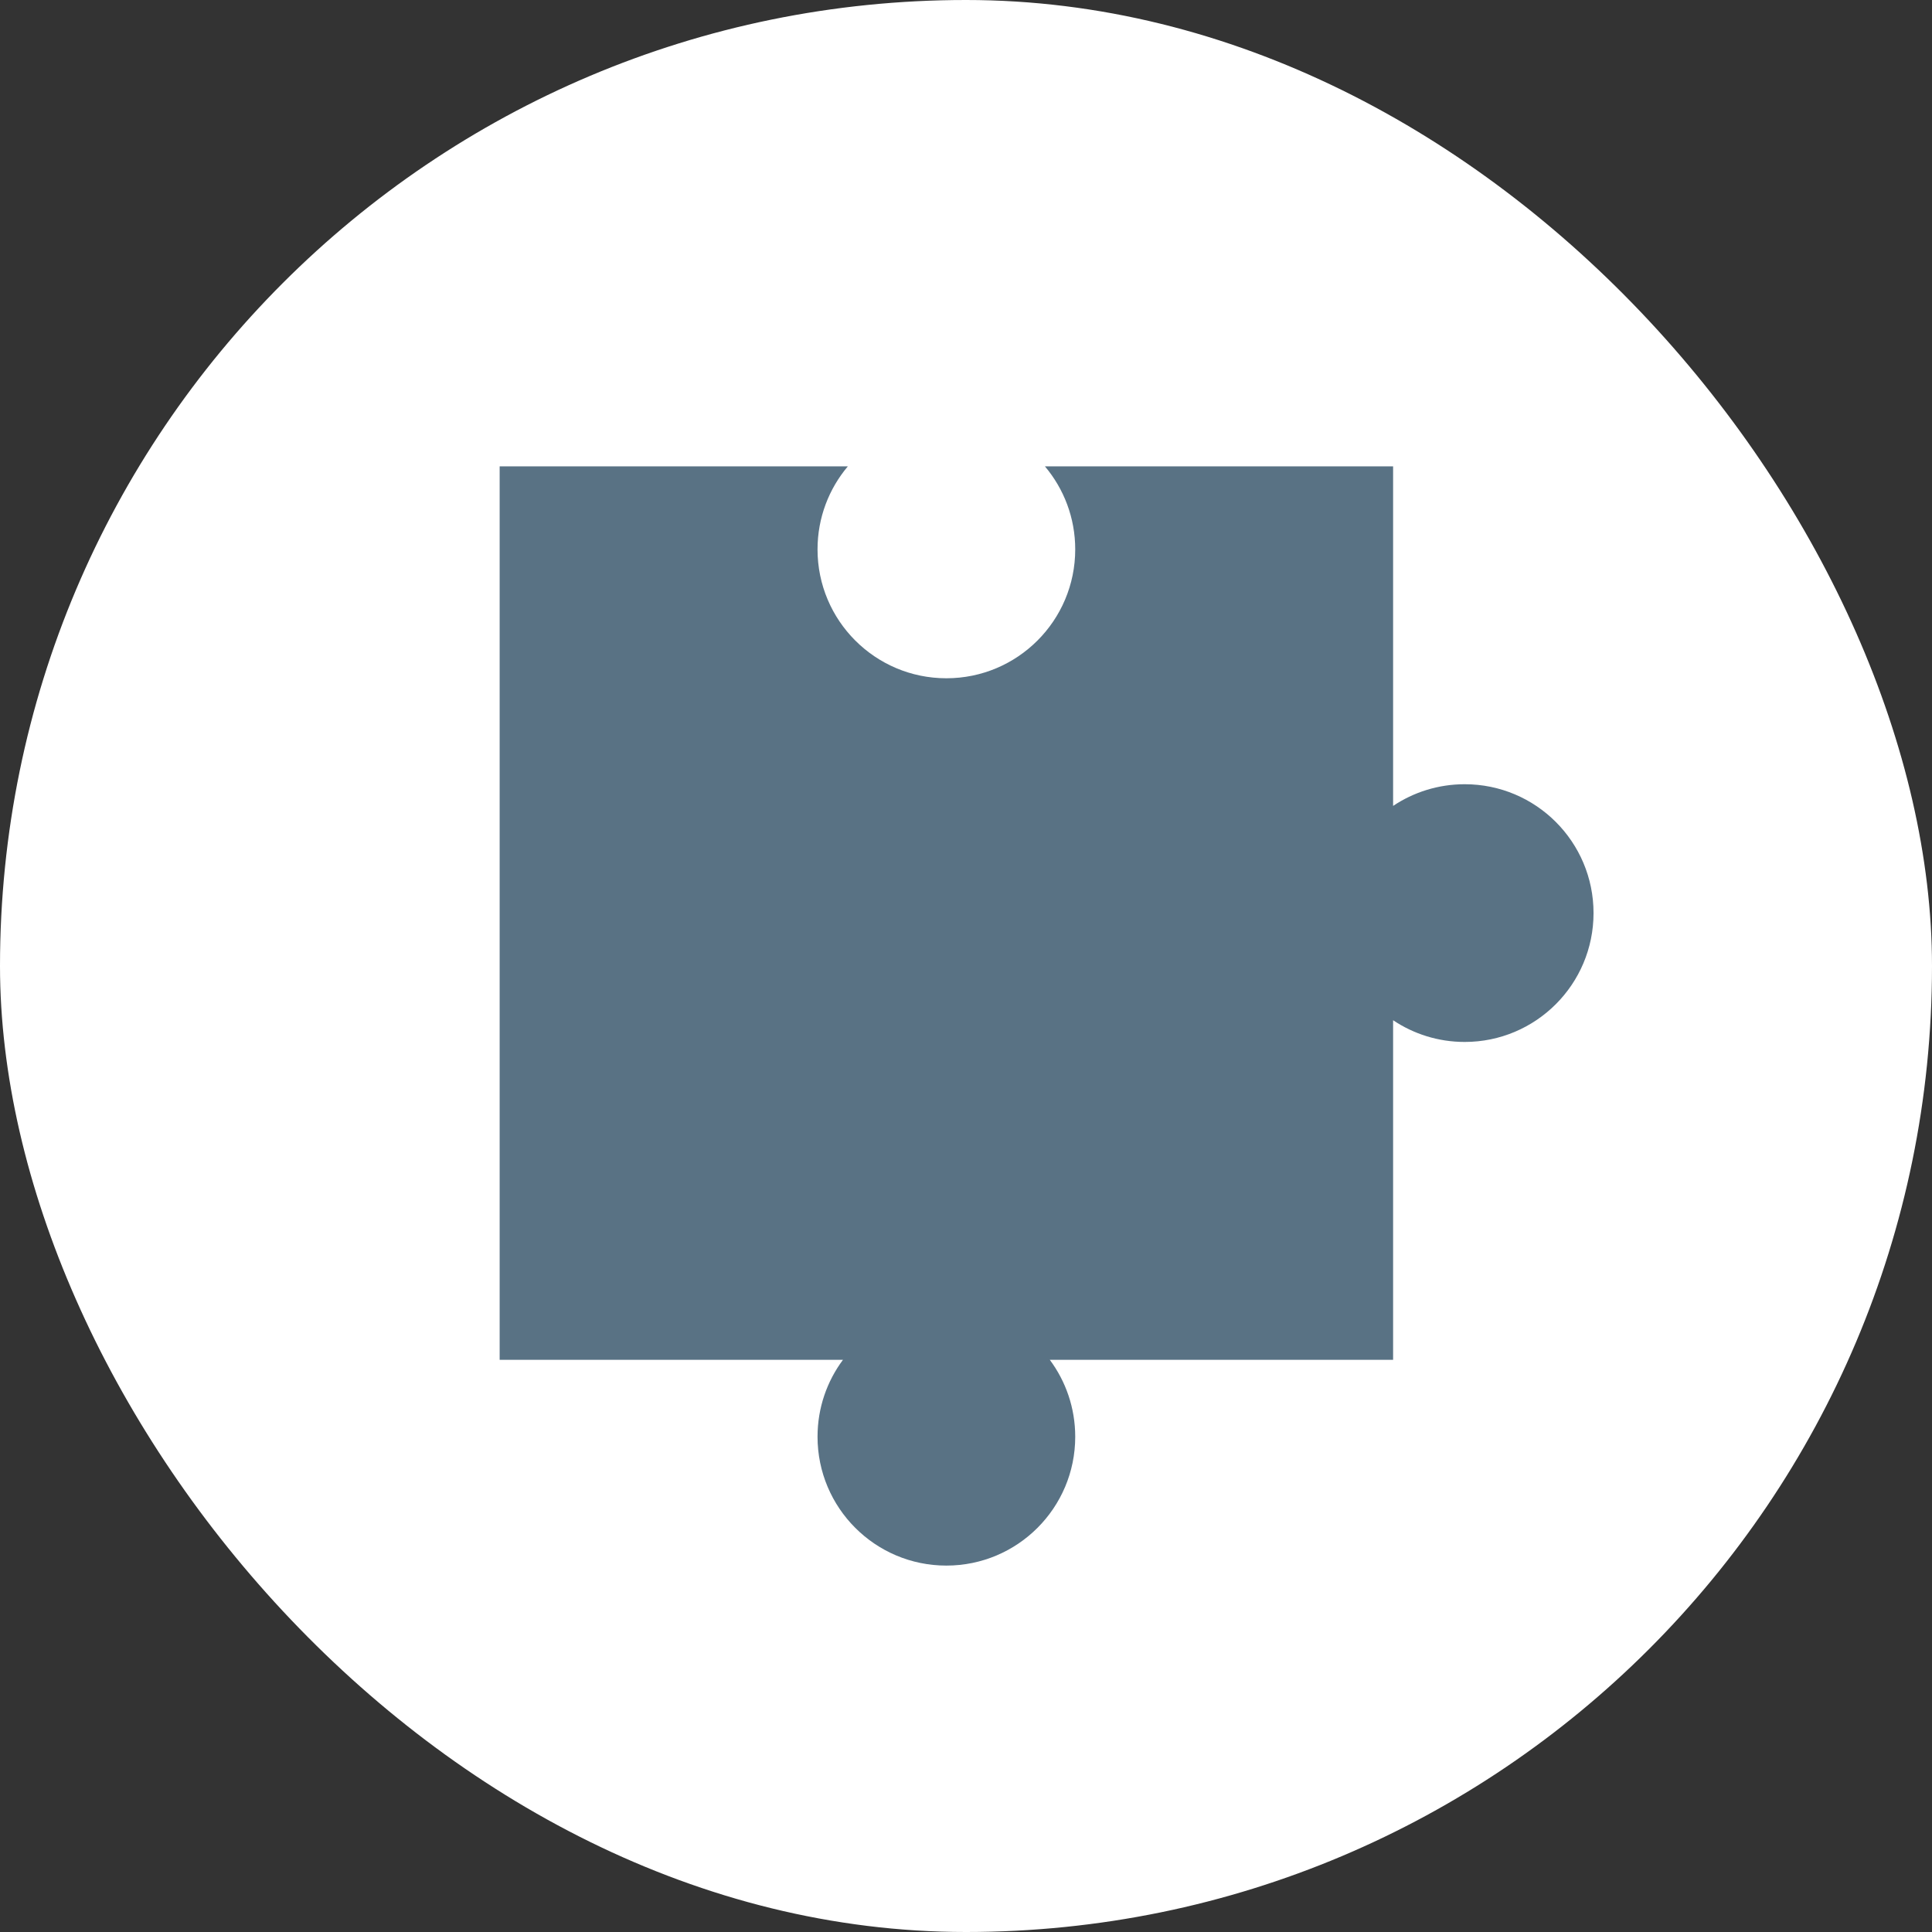
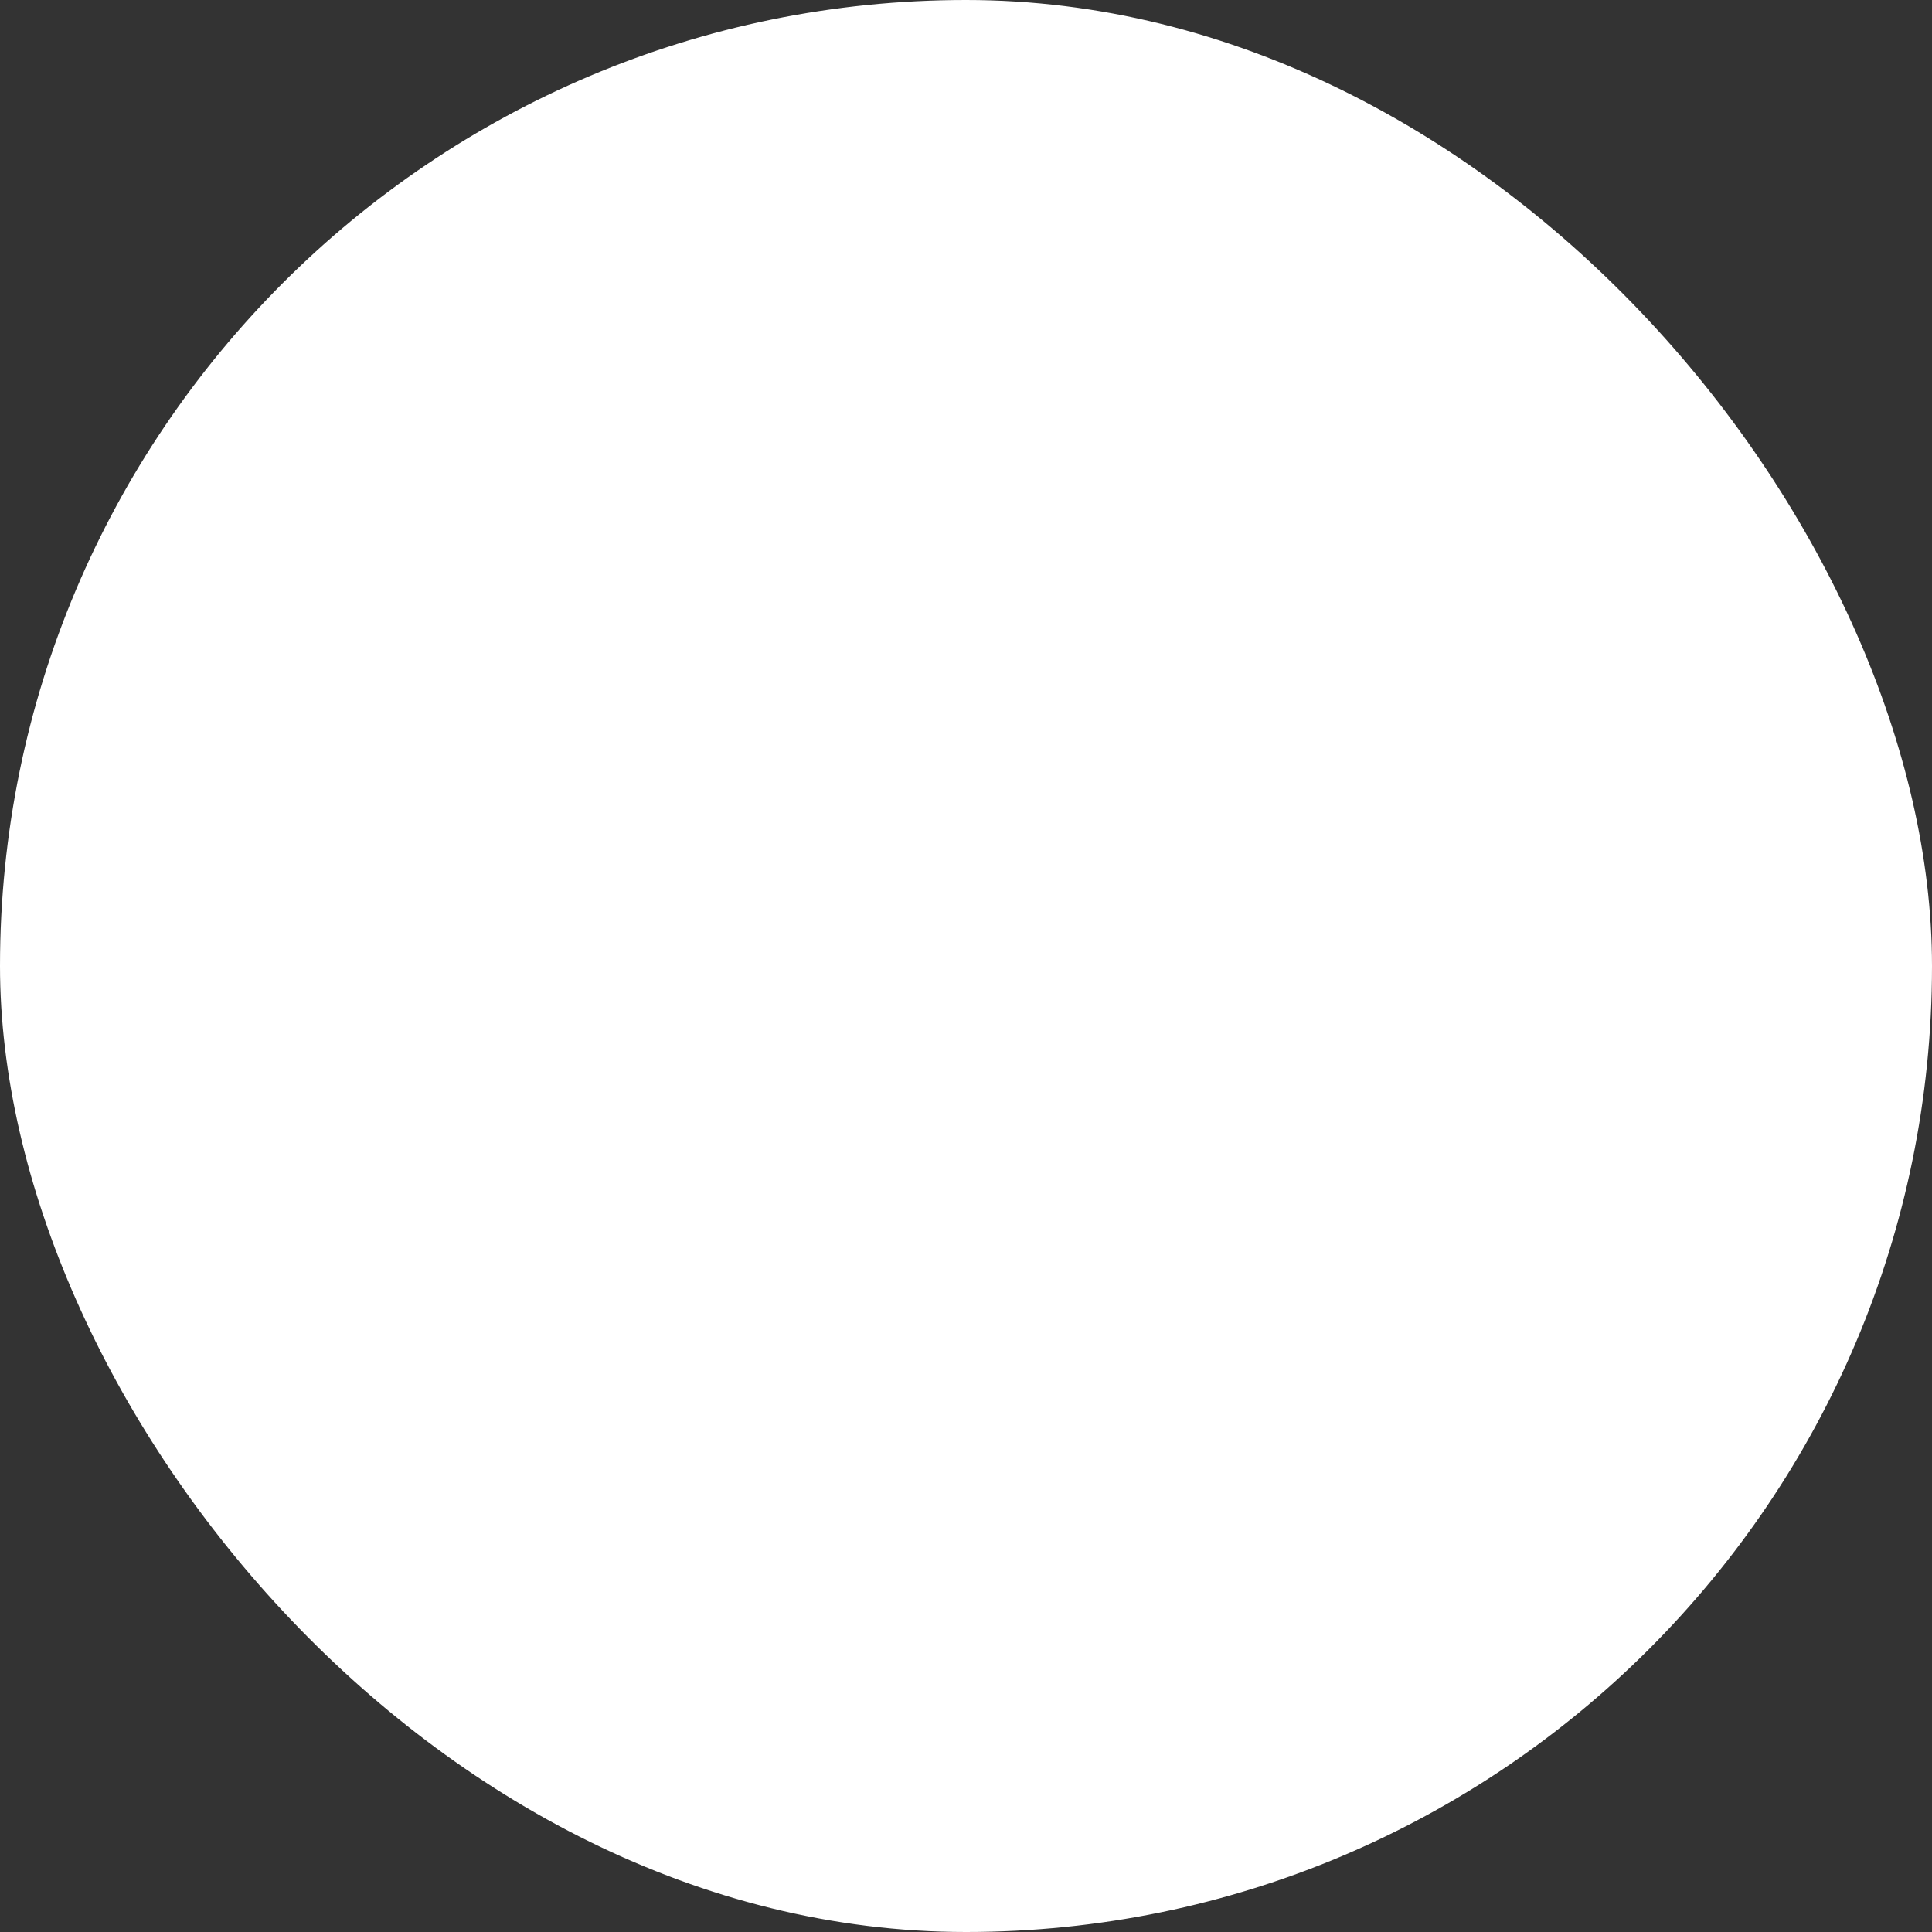
<svg xmlns="http://www.w3.org/2000/svg" width="58" height="58" viewBox="0 0 58 58" fill="none">
  <rect x="0" y="0" width="58" height="58" fill="#333333" stroke="none" />
  <rect width="58" height="58" rx="29" fill="white" />
-   <path fill-rule="evenodd" clip-rule="evenodd" d="M15 14H25.453C24.885 14.674 24.543 15.543 24.543 16.493C24.543 18.63 26.274 20.362 28.411 20.362C30.548 20.362 32.279 18.63 32.279 16.493C32.279 15.543 31.937 14.674 31.369 14H41.822V24.194C42.437 23.783 43.176 23.543 43.971 23.543C46.108 23.543 47.839 25.274 47.839 27.411C47.839 29.548 46.108 31.28 43.971 31.28C43.176 31.28 42.437 31.04 41.822 30.628V40.822H31.515C31.995 41.466 32.279 42.266 32.279 43.132C32.279 45.268 30.548 47 28.411 47C26.274 47 24.543 45.268 24.543 43.132C24.543 42.266 24.827 41.466 25.307 40.822H15V14V14Z" fill="#597284" />
</svg>